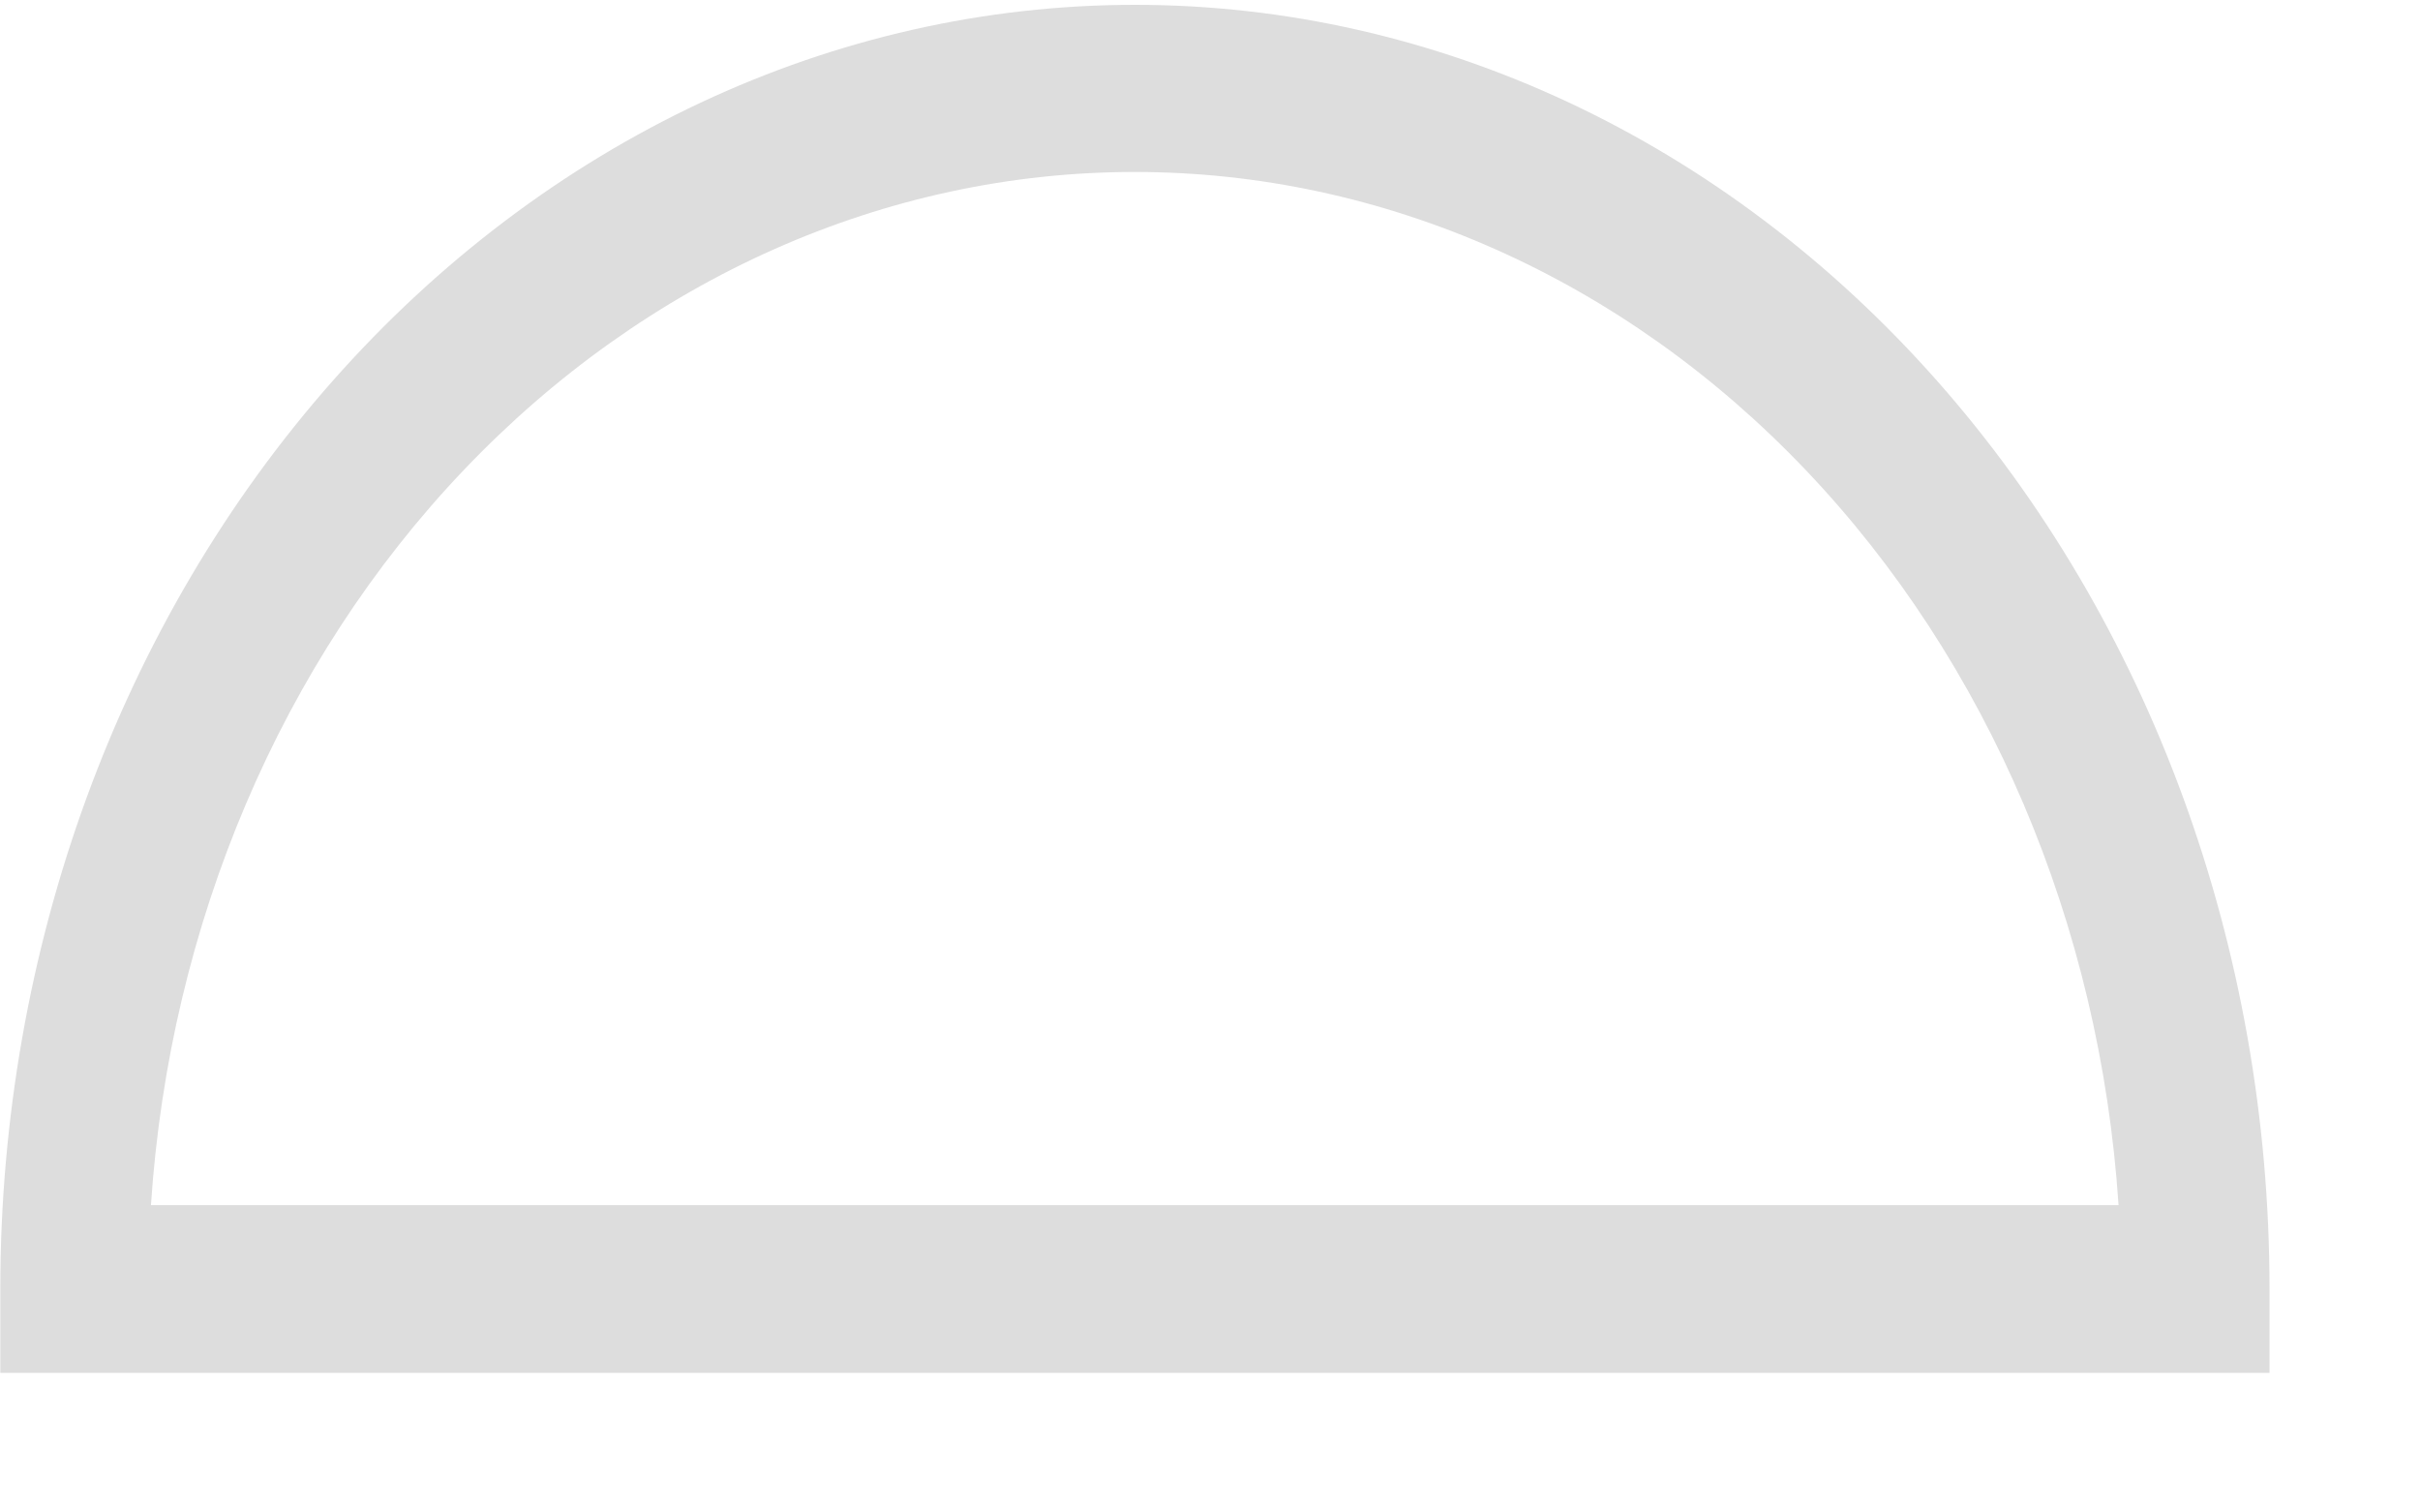
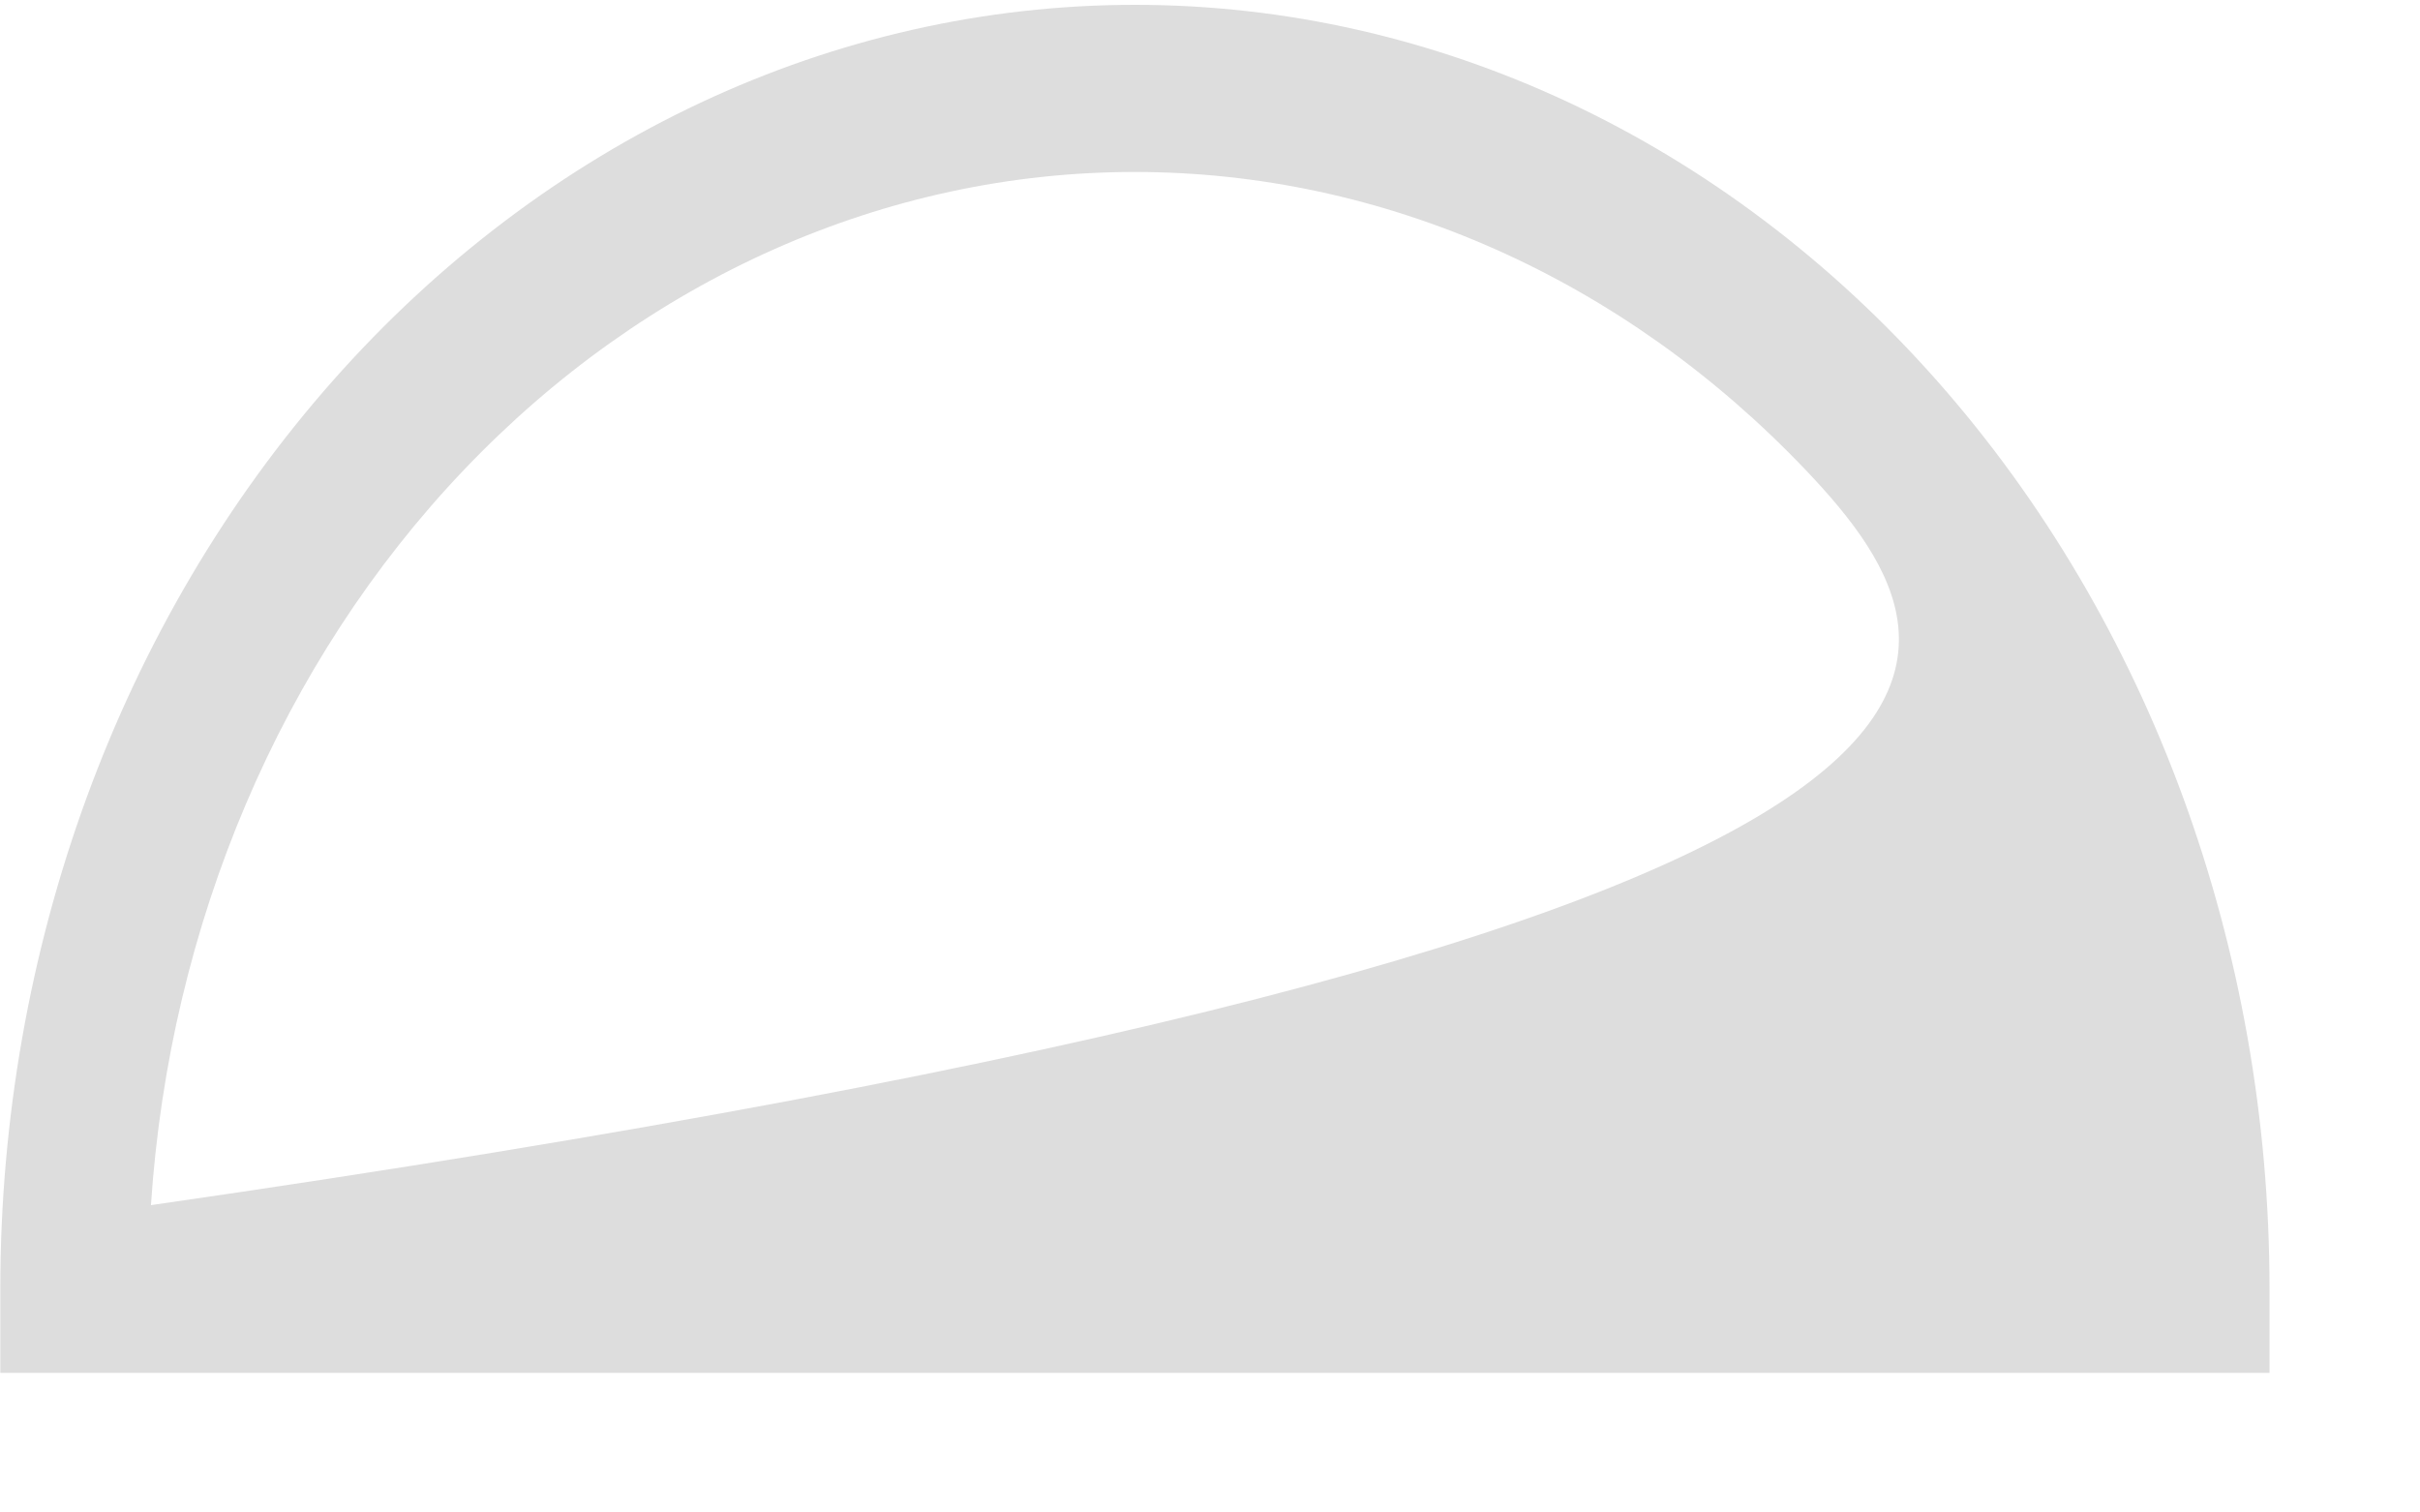
<svg xmlns="http://www.w3.org/2000/svg" width="16" height="10" viewBox="0 0 16 10" fill="none">
-   <path d="M0.998 7.968H14.007C13.884 6.111 13.145 4.375 11.939 3.108C10.733 1.841 9.148 1.137 7.502 1.137C5.857 1.137 4.272 1.841 3.066 3.108C1.859 4.375 1.121 6.111 0.998 7.968ZM15.005 9.077H0.002V8.522C0.002 6.271 0.792 4.111 2.199 2.519C3.606 0.927 5.514 0.032 7.504 0.032C9.493 0.032 11.401 0.927 12.808 2.519C14.215 4.111 15.005 6.271 15.005 8.522V9.077Z" fill="#DDDDDD" />
+   <path d="M0.998 7.968C13.884 6.111 13.145 4.375 11.939 3.108C10.733 1.841 9.148 1.137 7.502 1.137C5.857 1.137 4.272 1.841 3.066 3.108C1.859 4.375 1.121 6.111 0.998 7.968ZM15.005 9.077H0.002V8.522C0.002 6.271 0.792 4.111 2.199 2.519C3.606 0.927 5.514 0.032 7.504 0.032C9.493 0.032 11.401 0.927 12.808 2.519C14.215 4.111 15.005 6.271 15.005 8.522V9.077Z" fill="#DDDDDD" />
</svg>